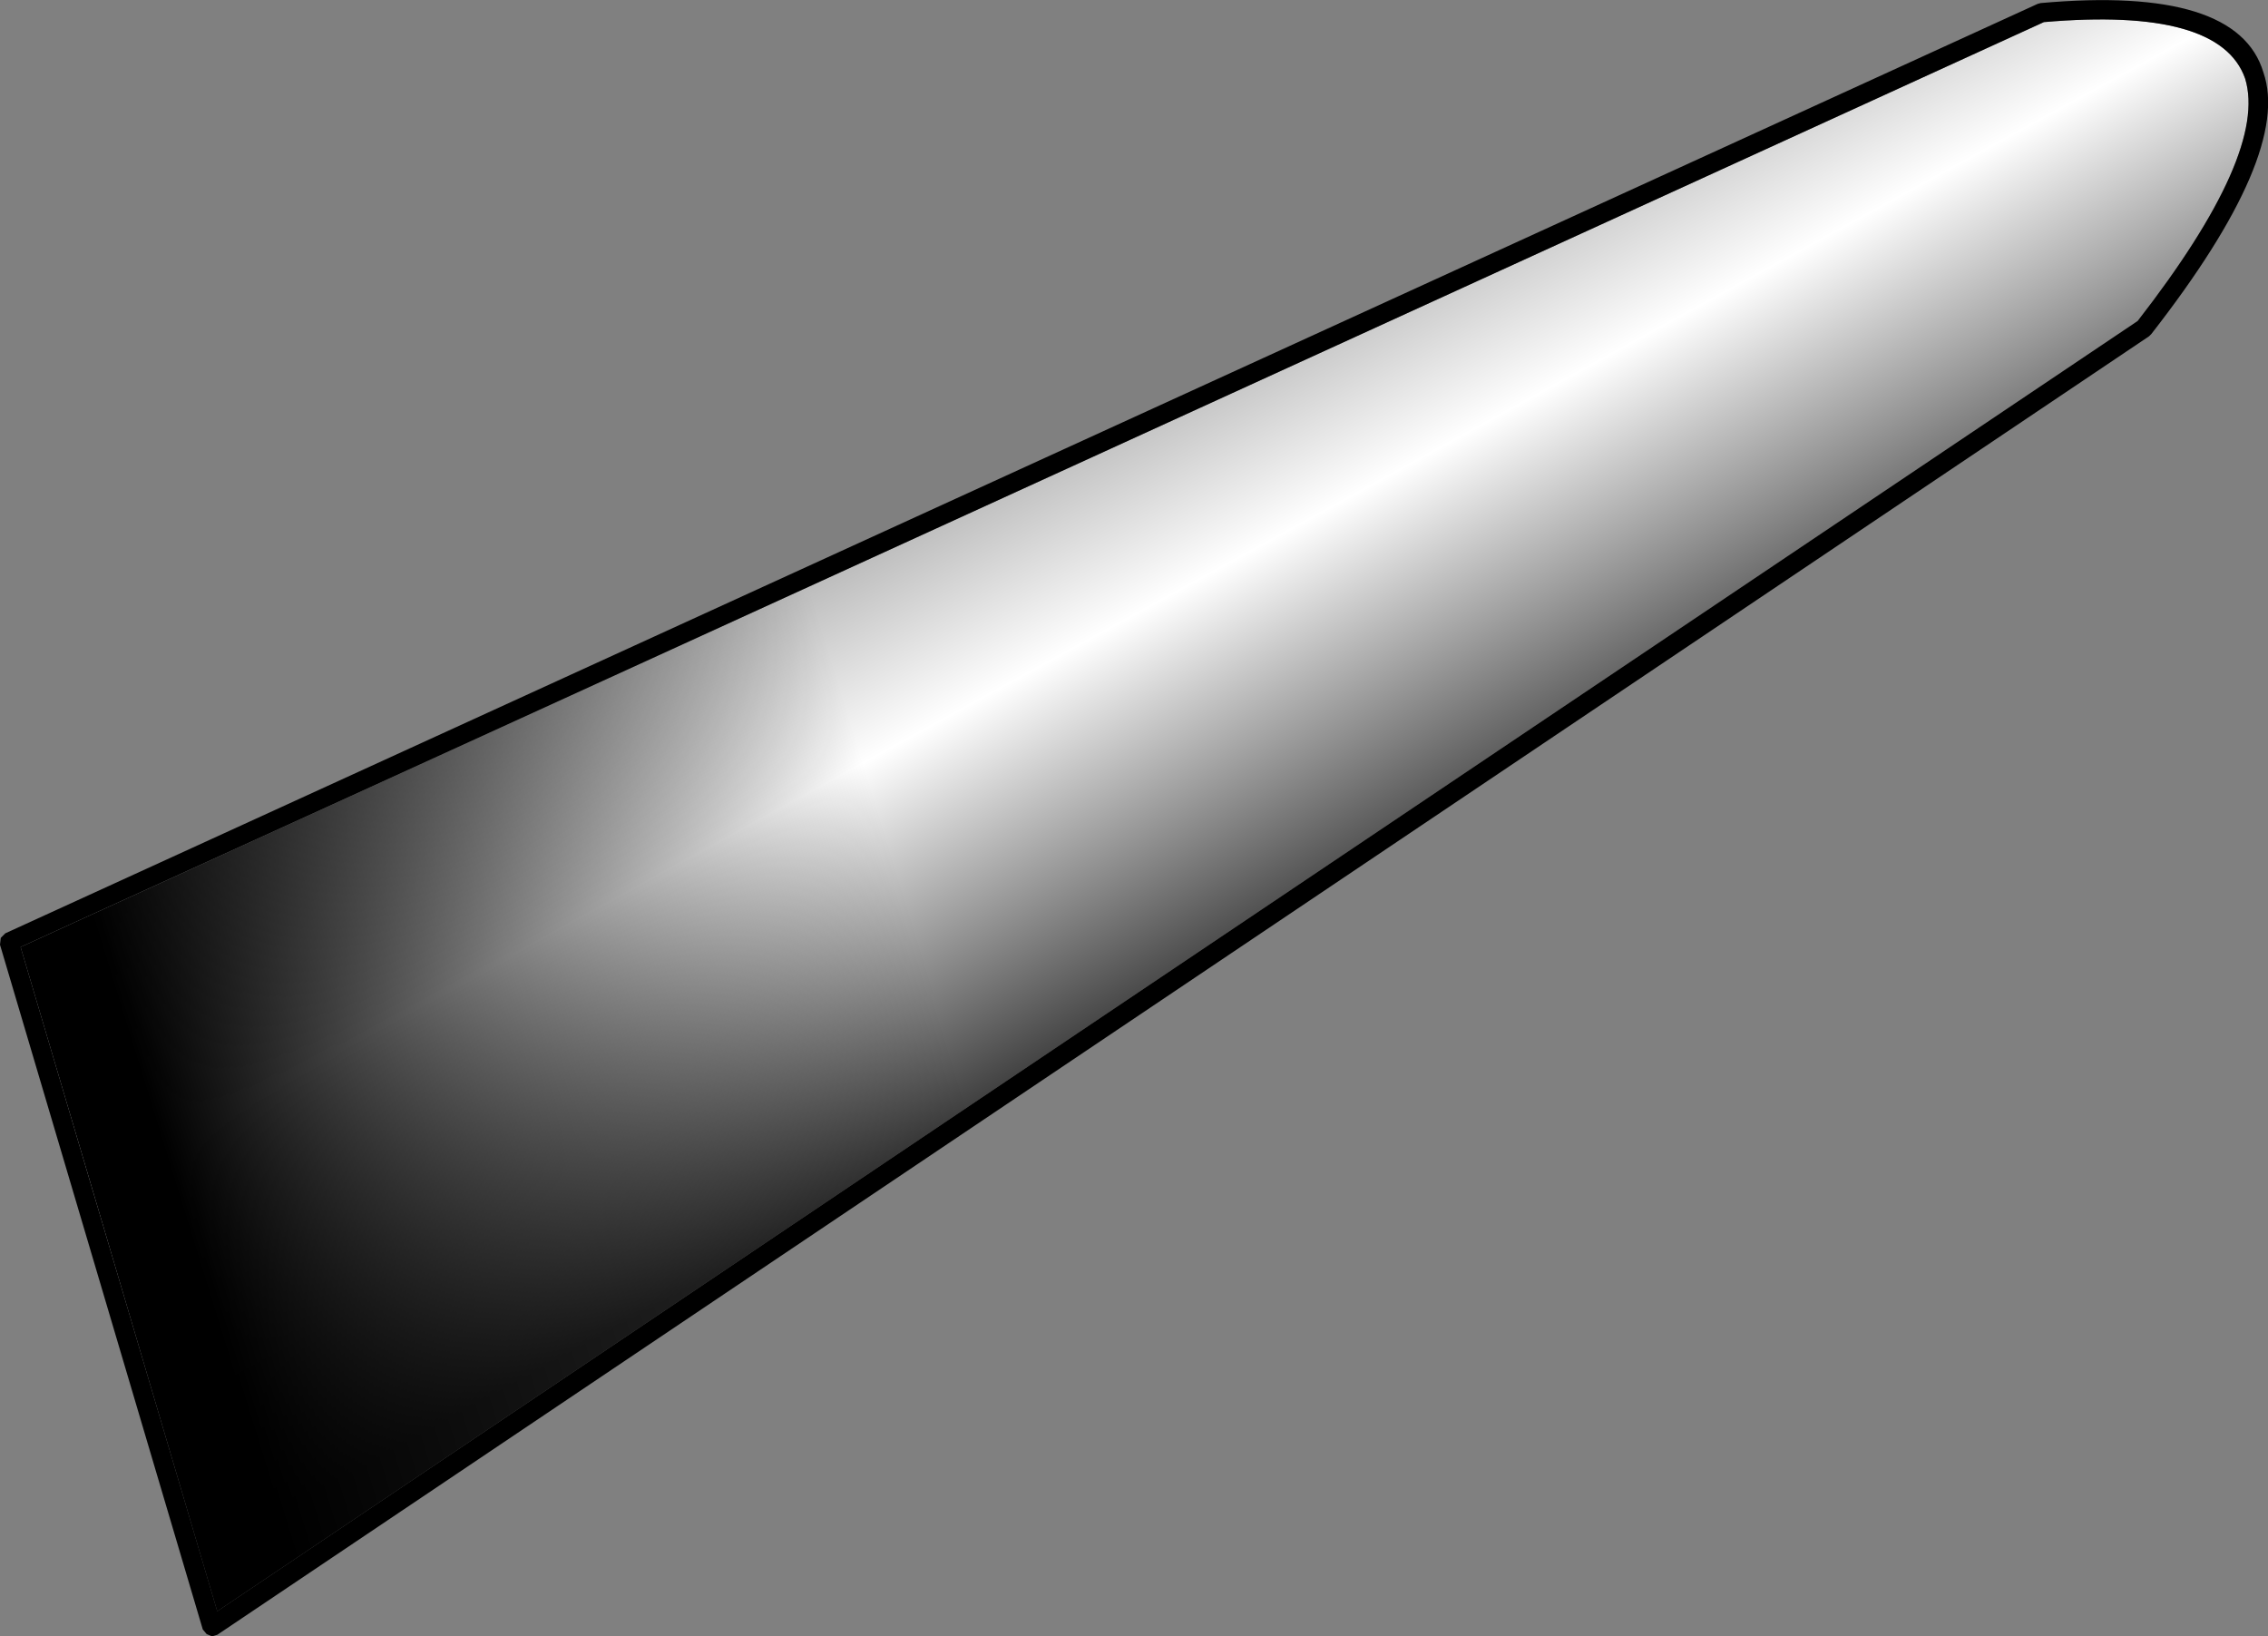
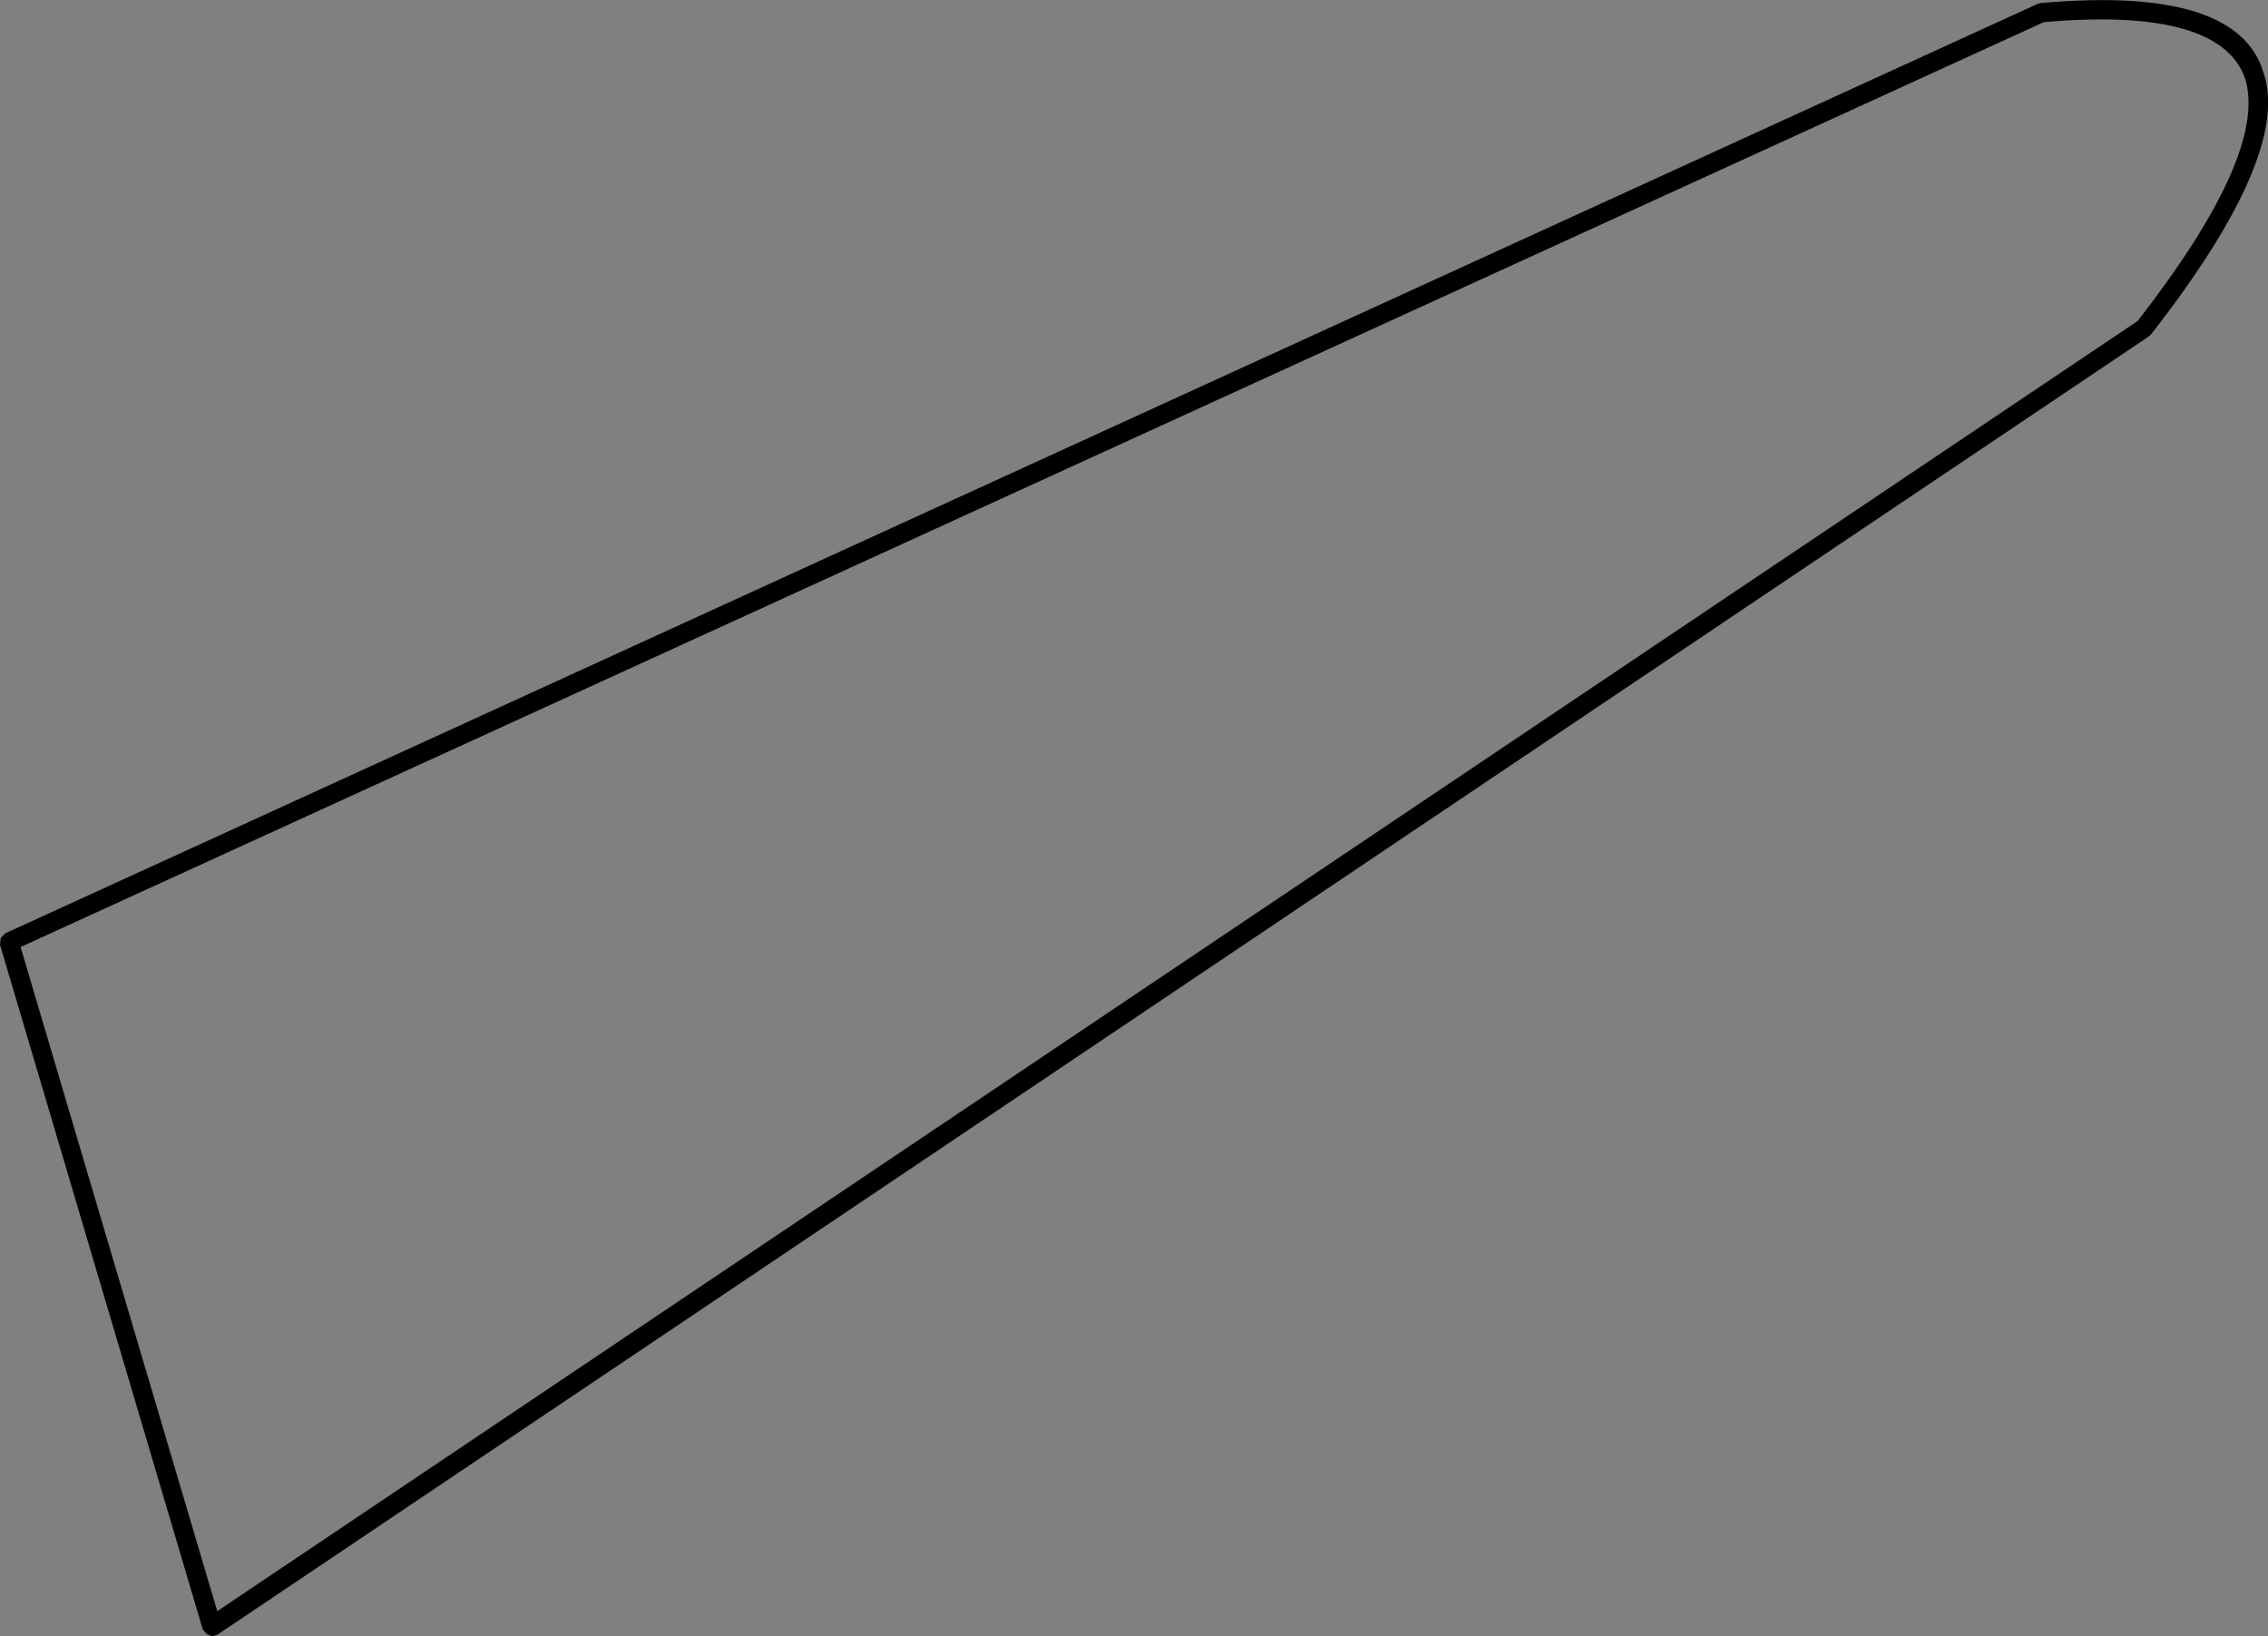
<svg xmlns="http://www.w3.org/2000/svg" height="107.3px" width="148.75px">
  <rect width="100%" height="100%" fill="#808080" stroke="none" />
  <g transform="matrix(1.0, 0.0, 0.0, 1.0, 70.25, 43.15)">
-     <path d="M77.0 -38.0 Q78.5 -33.1 69.95 -22.1 L-56.0 62.5 -68.9 18.95 63.8 -41.7 Q75.35 -42.7 77.0 -38.0" fill="url(#gradient0)" fill-rule="evenodd" stroke="none" />
    <path d="M63.4 -42.9 L63.6 -42.95 Q76.5 -44.1 78.2 -38.4 80.05 -33.05 70.85 -21.25 L70.7 -21.1 -56.0 64.05 -56.35 64.15 -56.7 64.0 -56.95 63.7 -70.25 18.8 -70.2 18.35 -69.9 18.05 63.4 -42.9 M77.0 -38.0 Q75.35 -42.7 63.8 -41.7 L-68.9 18.95 -56.0 62.5 69.95 -22.1 Q78.5 -33.1 77.0 -38.0" fill="#000000" fill-rule="evenodd" stroke="none" />
-     <path d="M77.0 -38.0 Q78.5 -33.1 69.95 -22.1 L-56.0 62.5 -68.9 18.95 63.8 -41.7 Q75.35 -42.7 77.0 -38.0" fill="url(#gradient1)" fill-rule="evenodd" stroke="none" />
  </g>
  <defs>
    <linearGradient gradientTransform="matrix(-0.015, -0.028, 0.075, -0.041, -62.55, 32.15)" gradientUnits="userSpaceOnUse" id="gradient0" spreadMethod="pad" x1="-819.2" x2="819.2">
      <stop offset="0.0" stop-color="#333333" />
      <stop offset="0.475" stop-color="#ffffff" />
      <stop offset="1.0" stop-color="#666666" />
    </linearGradient>
    <linearGradient gradientTransform="matrix(0.03, -0.009, 0.025, 0.081, -50.6, -26.0)" gradientUnits="userSpaceOnUse" id="gradient1" spreadMethod="pad" x1="-819.2" x2="819.2">
      <stop offset="0.0" stop-color="#000000" />
      <stop offset="1.0" stop-color="#000000" stop-opacity="0.0" />
    </linearGradient>
  </defs>
</svg>